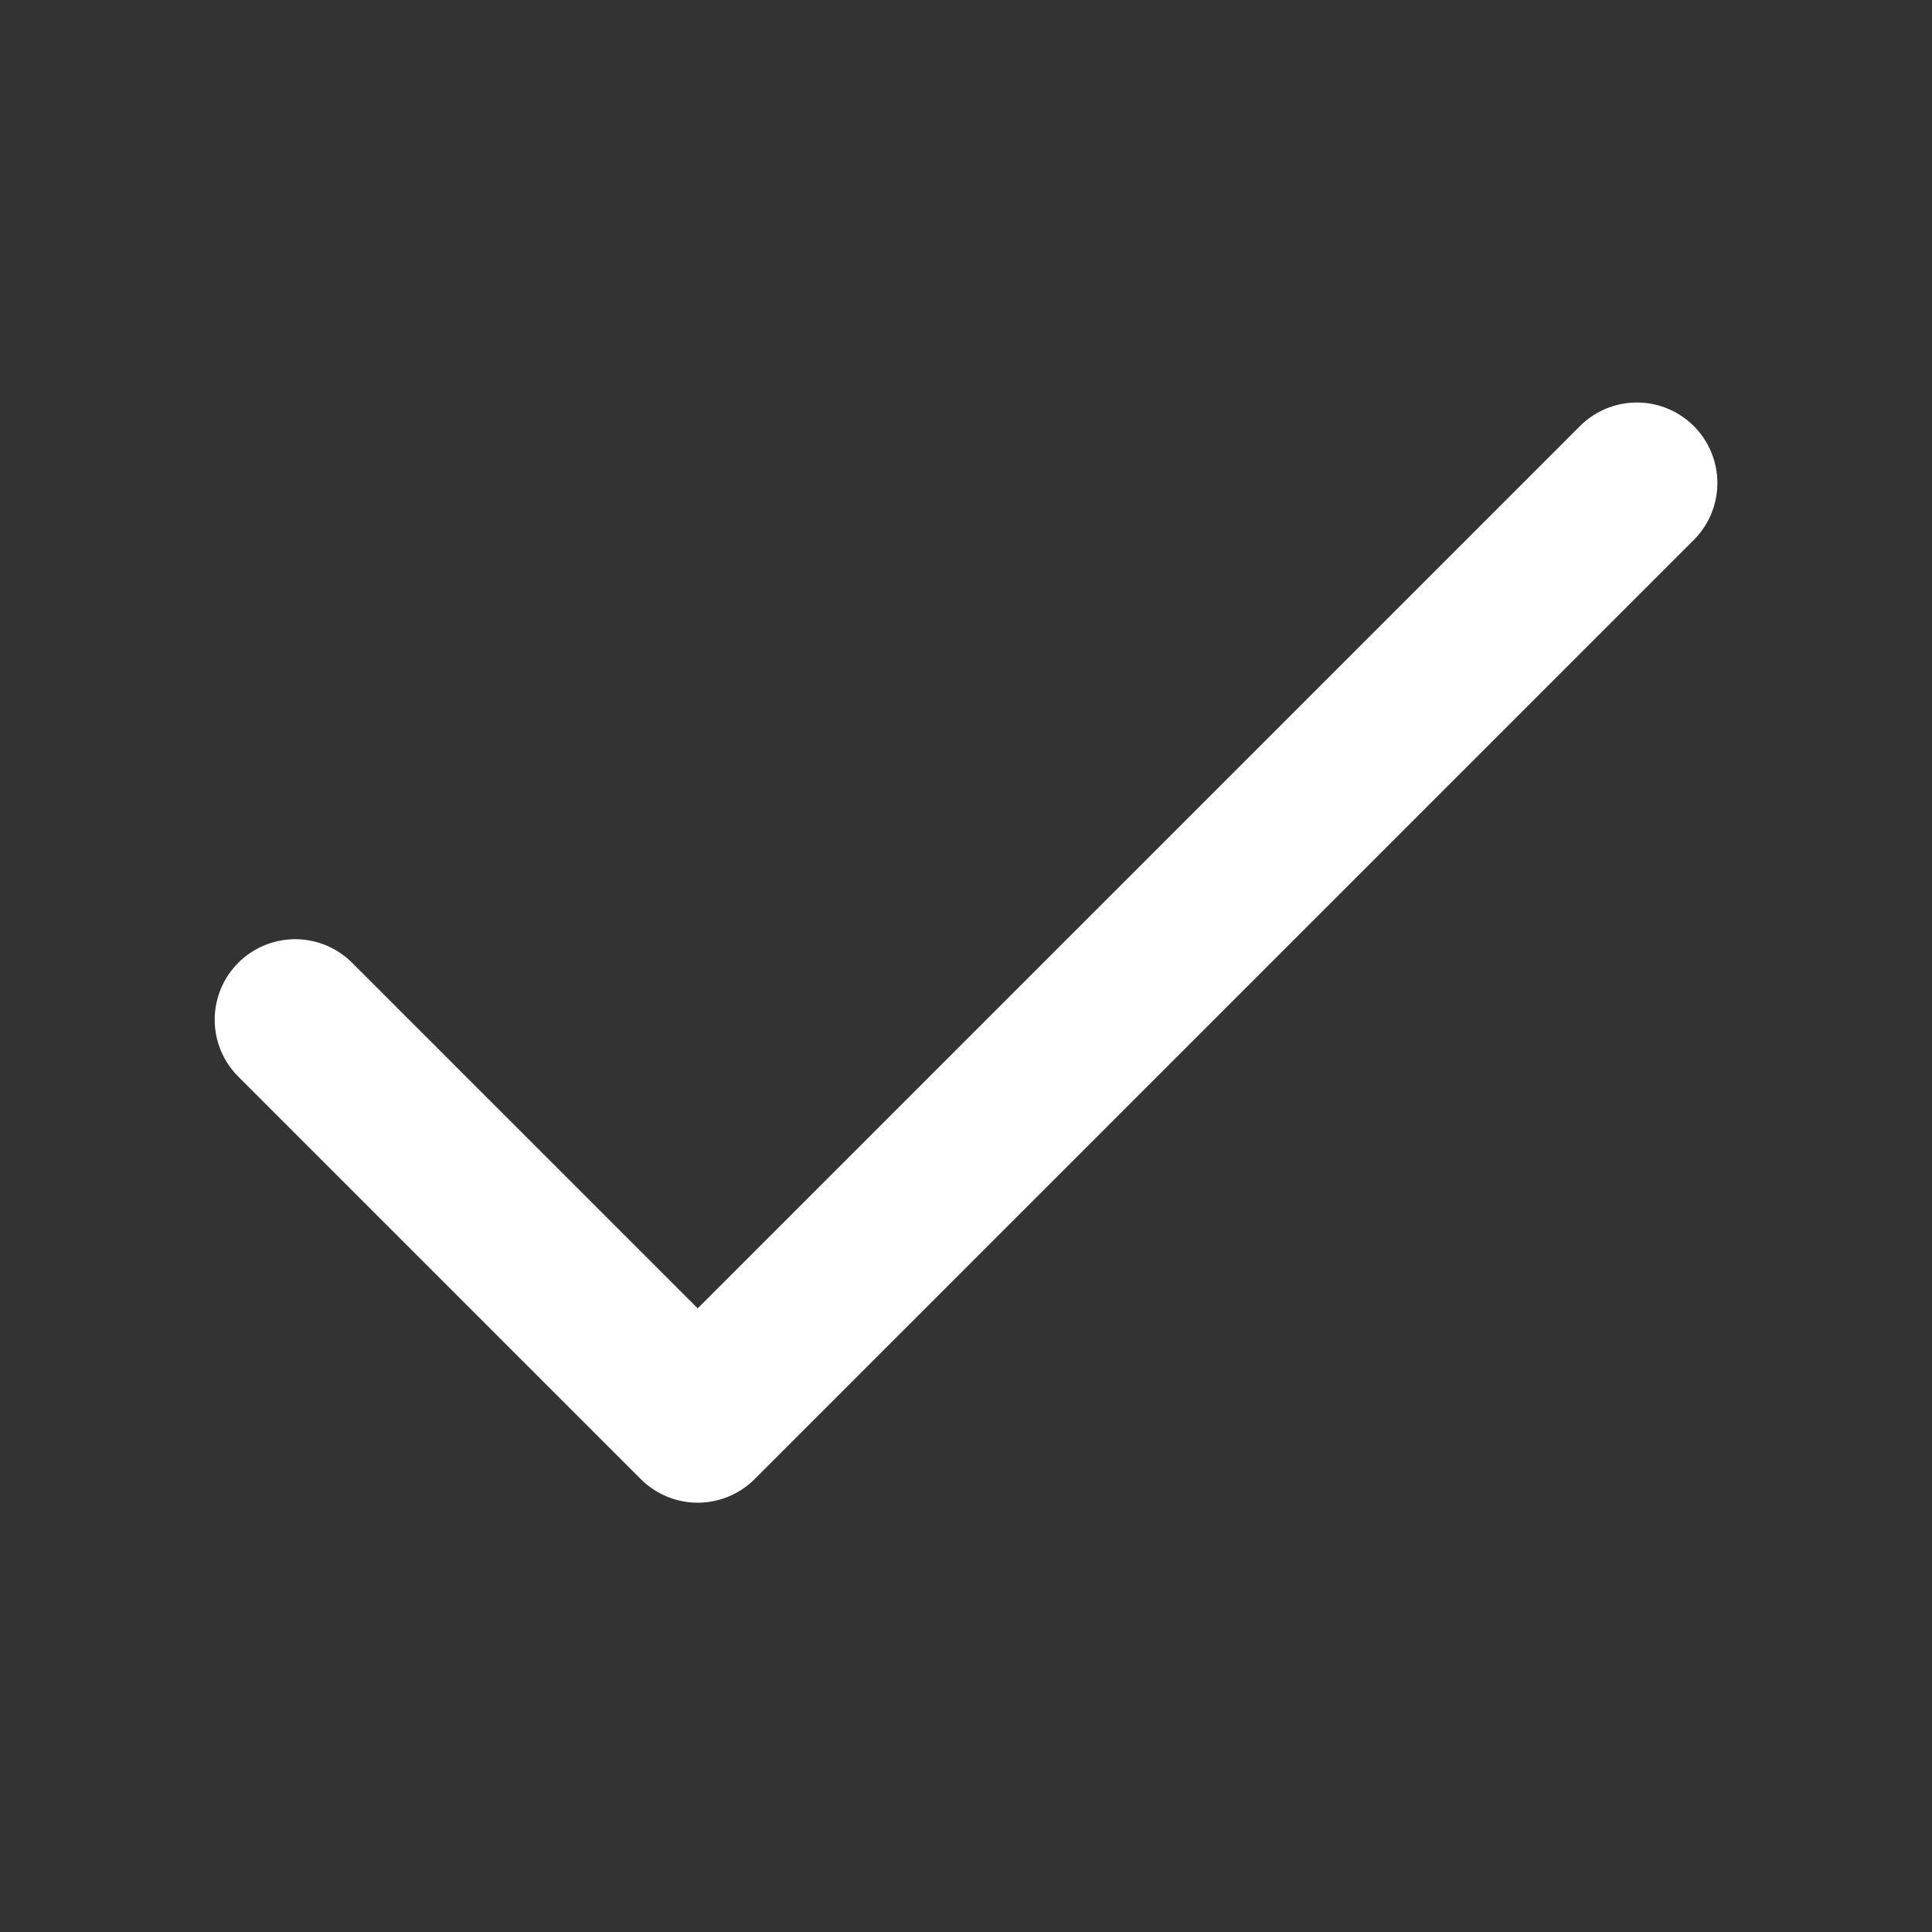
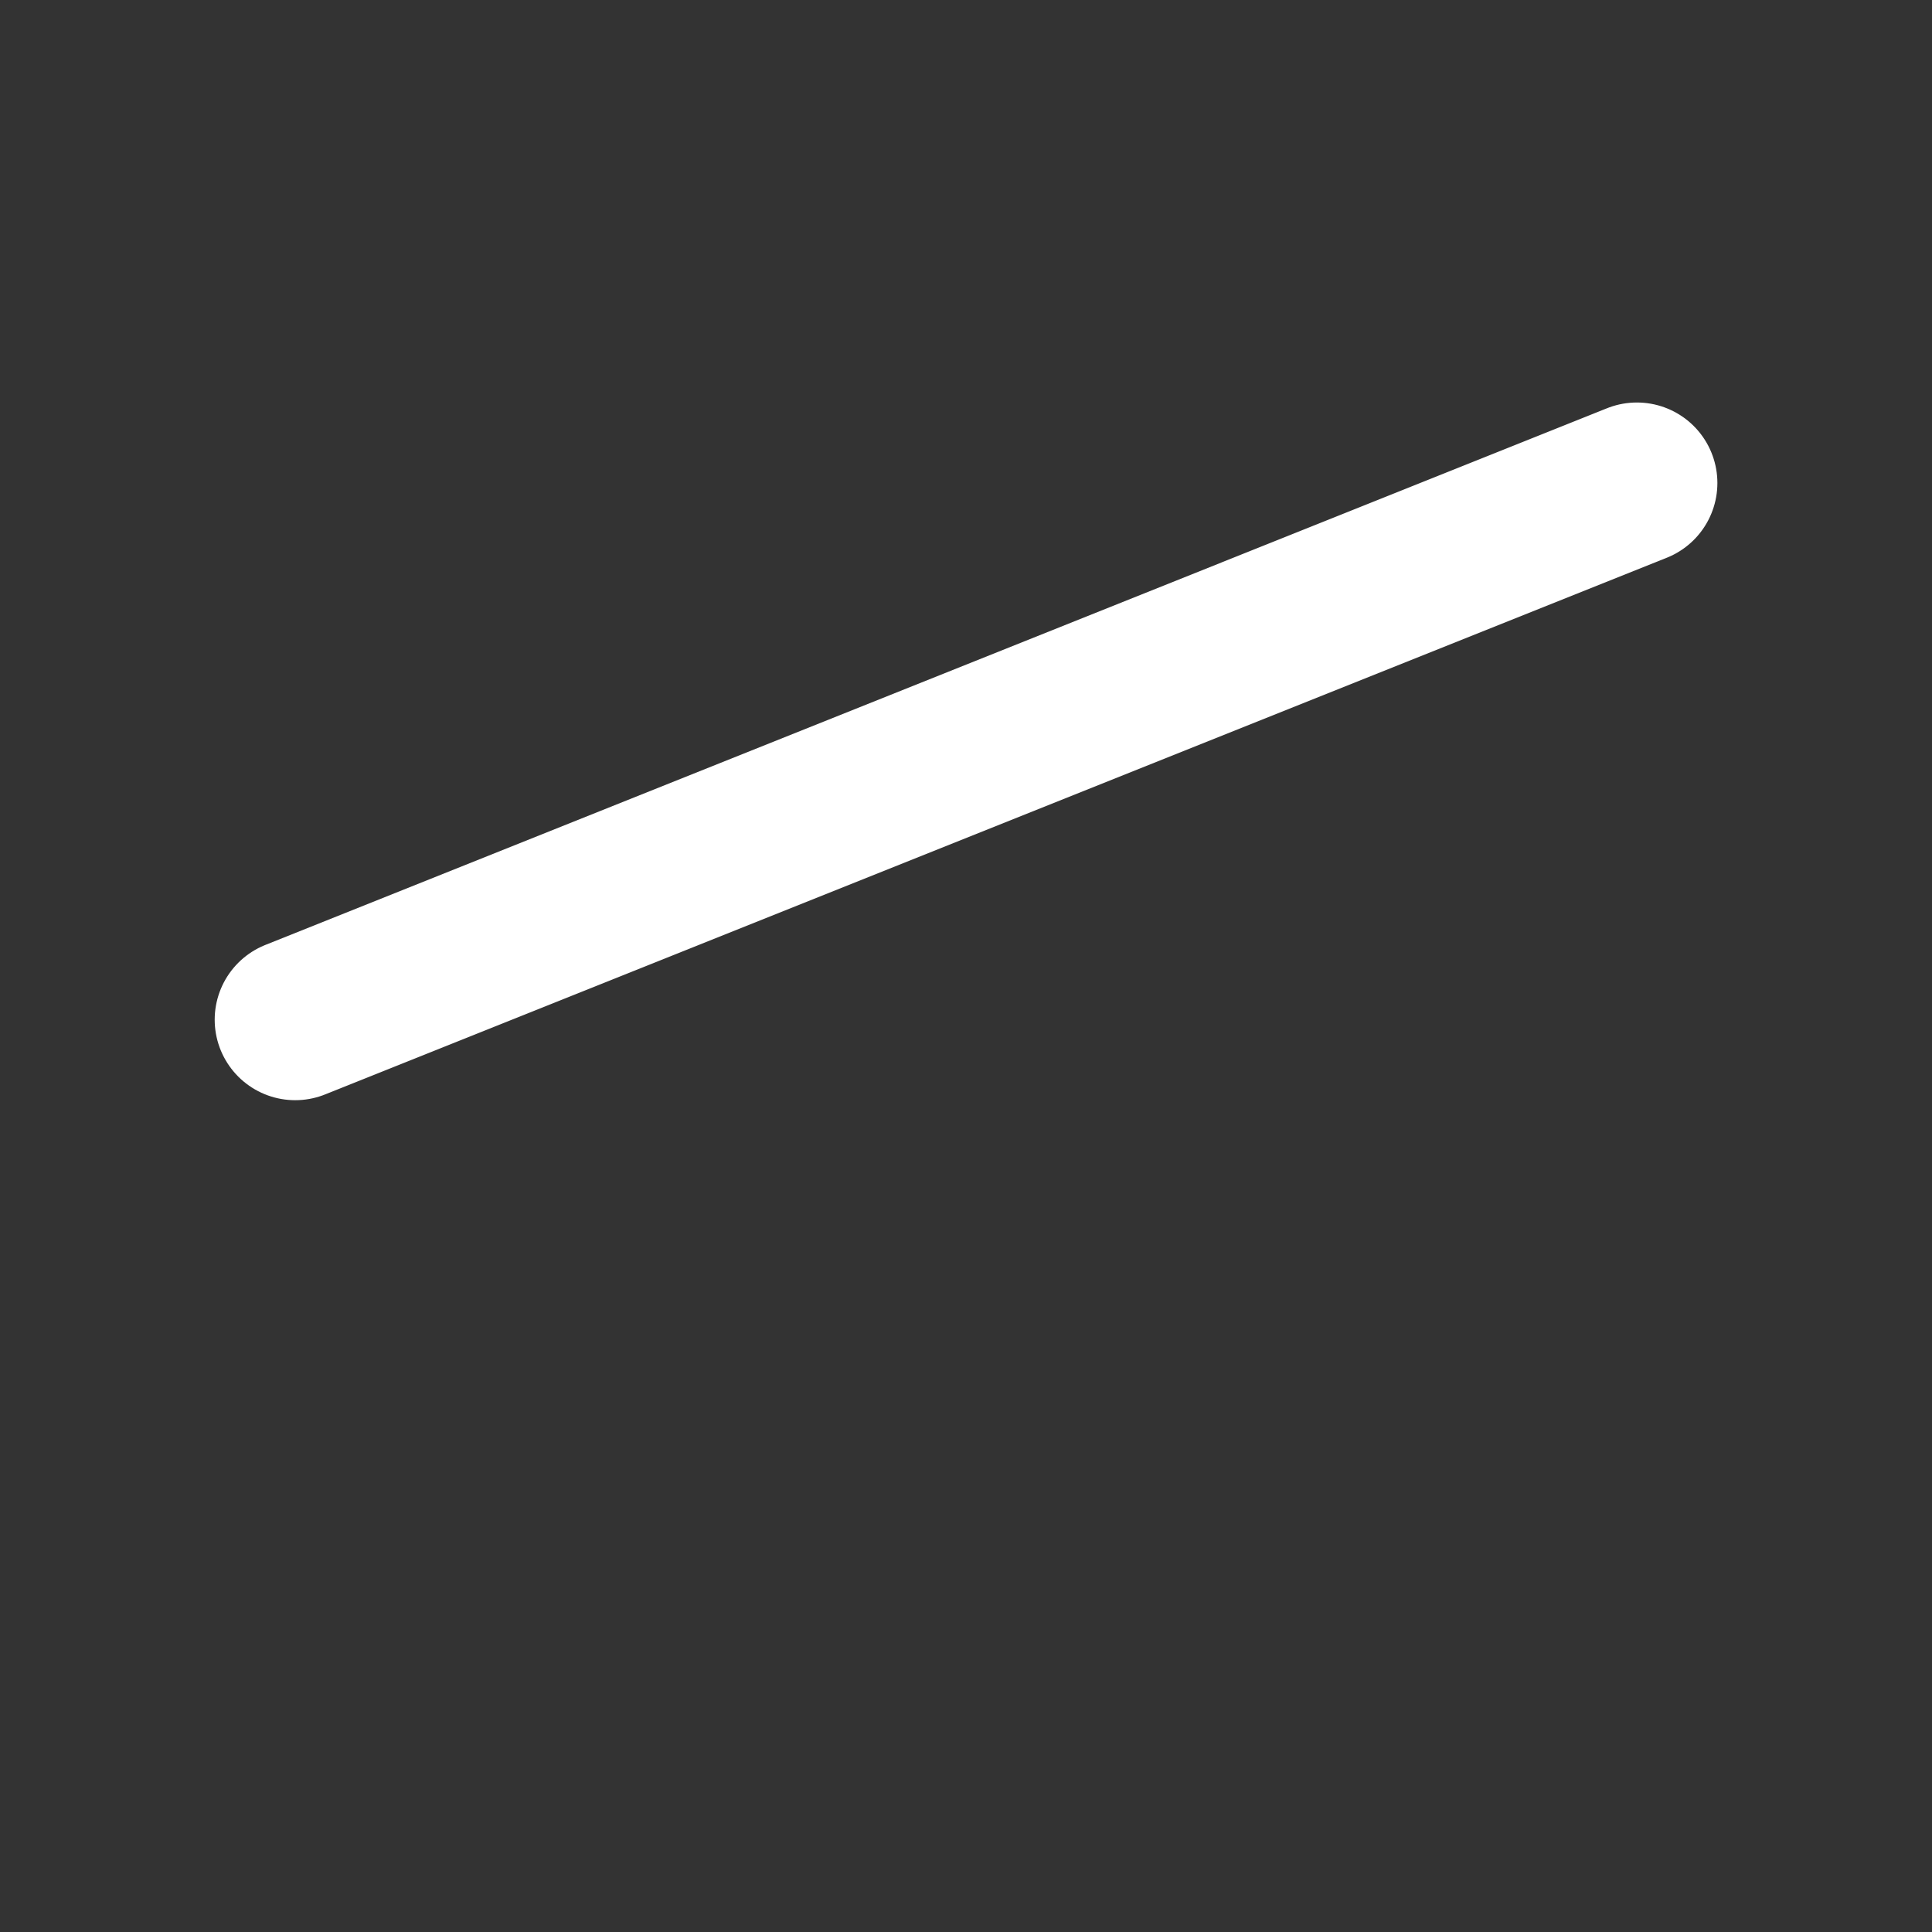
<svg xmlns="http://www.w3.org/2000/svg" width="24" height="24" viewBox="0 0 24 24" fill="none">
  <rect x="0" y="0" width="24" height="24" fill="#333333" stroke="none" />
-   <path d="M3.667 12.667L8.667 17.667L20.334 6" stroke="white" stroke-width="2" stroke-linecap="round" stroke-linejoin="round" />
+   <path d="M3.667 12.667L20.334 6" stroke="white" stroke-width="2" stroke-linecap="round" stroke-linejoin="round" />
</svg>